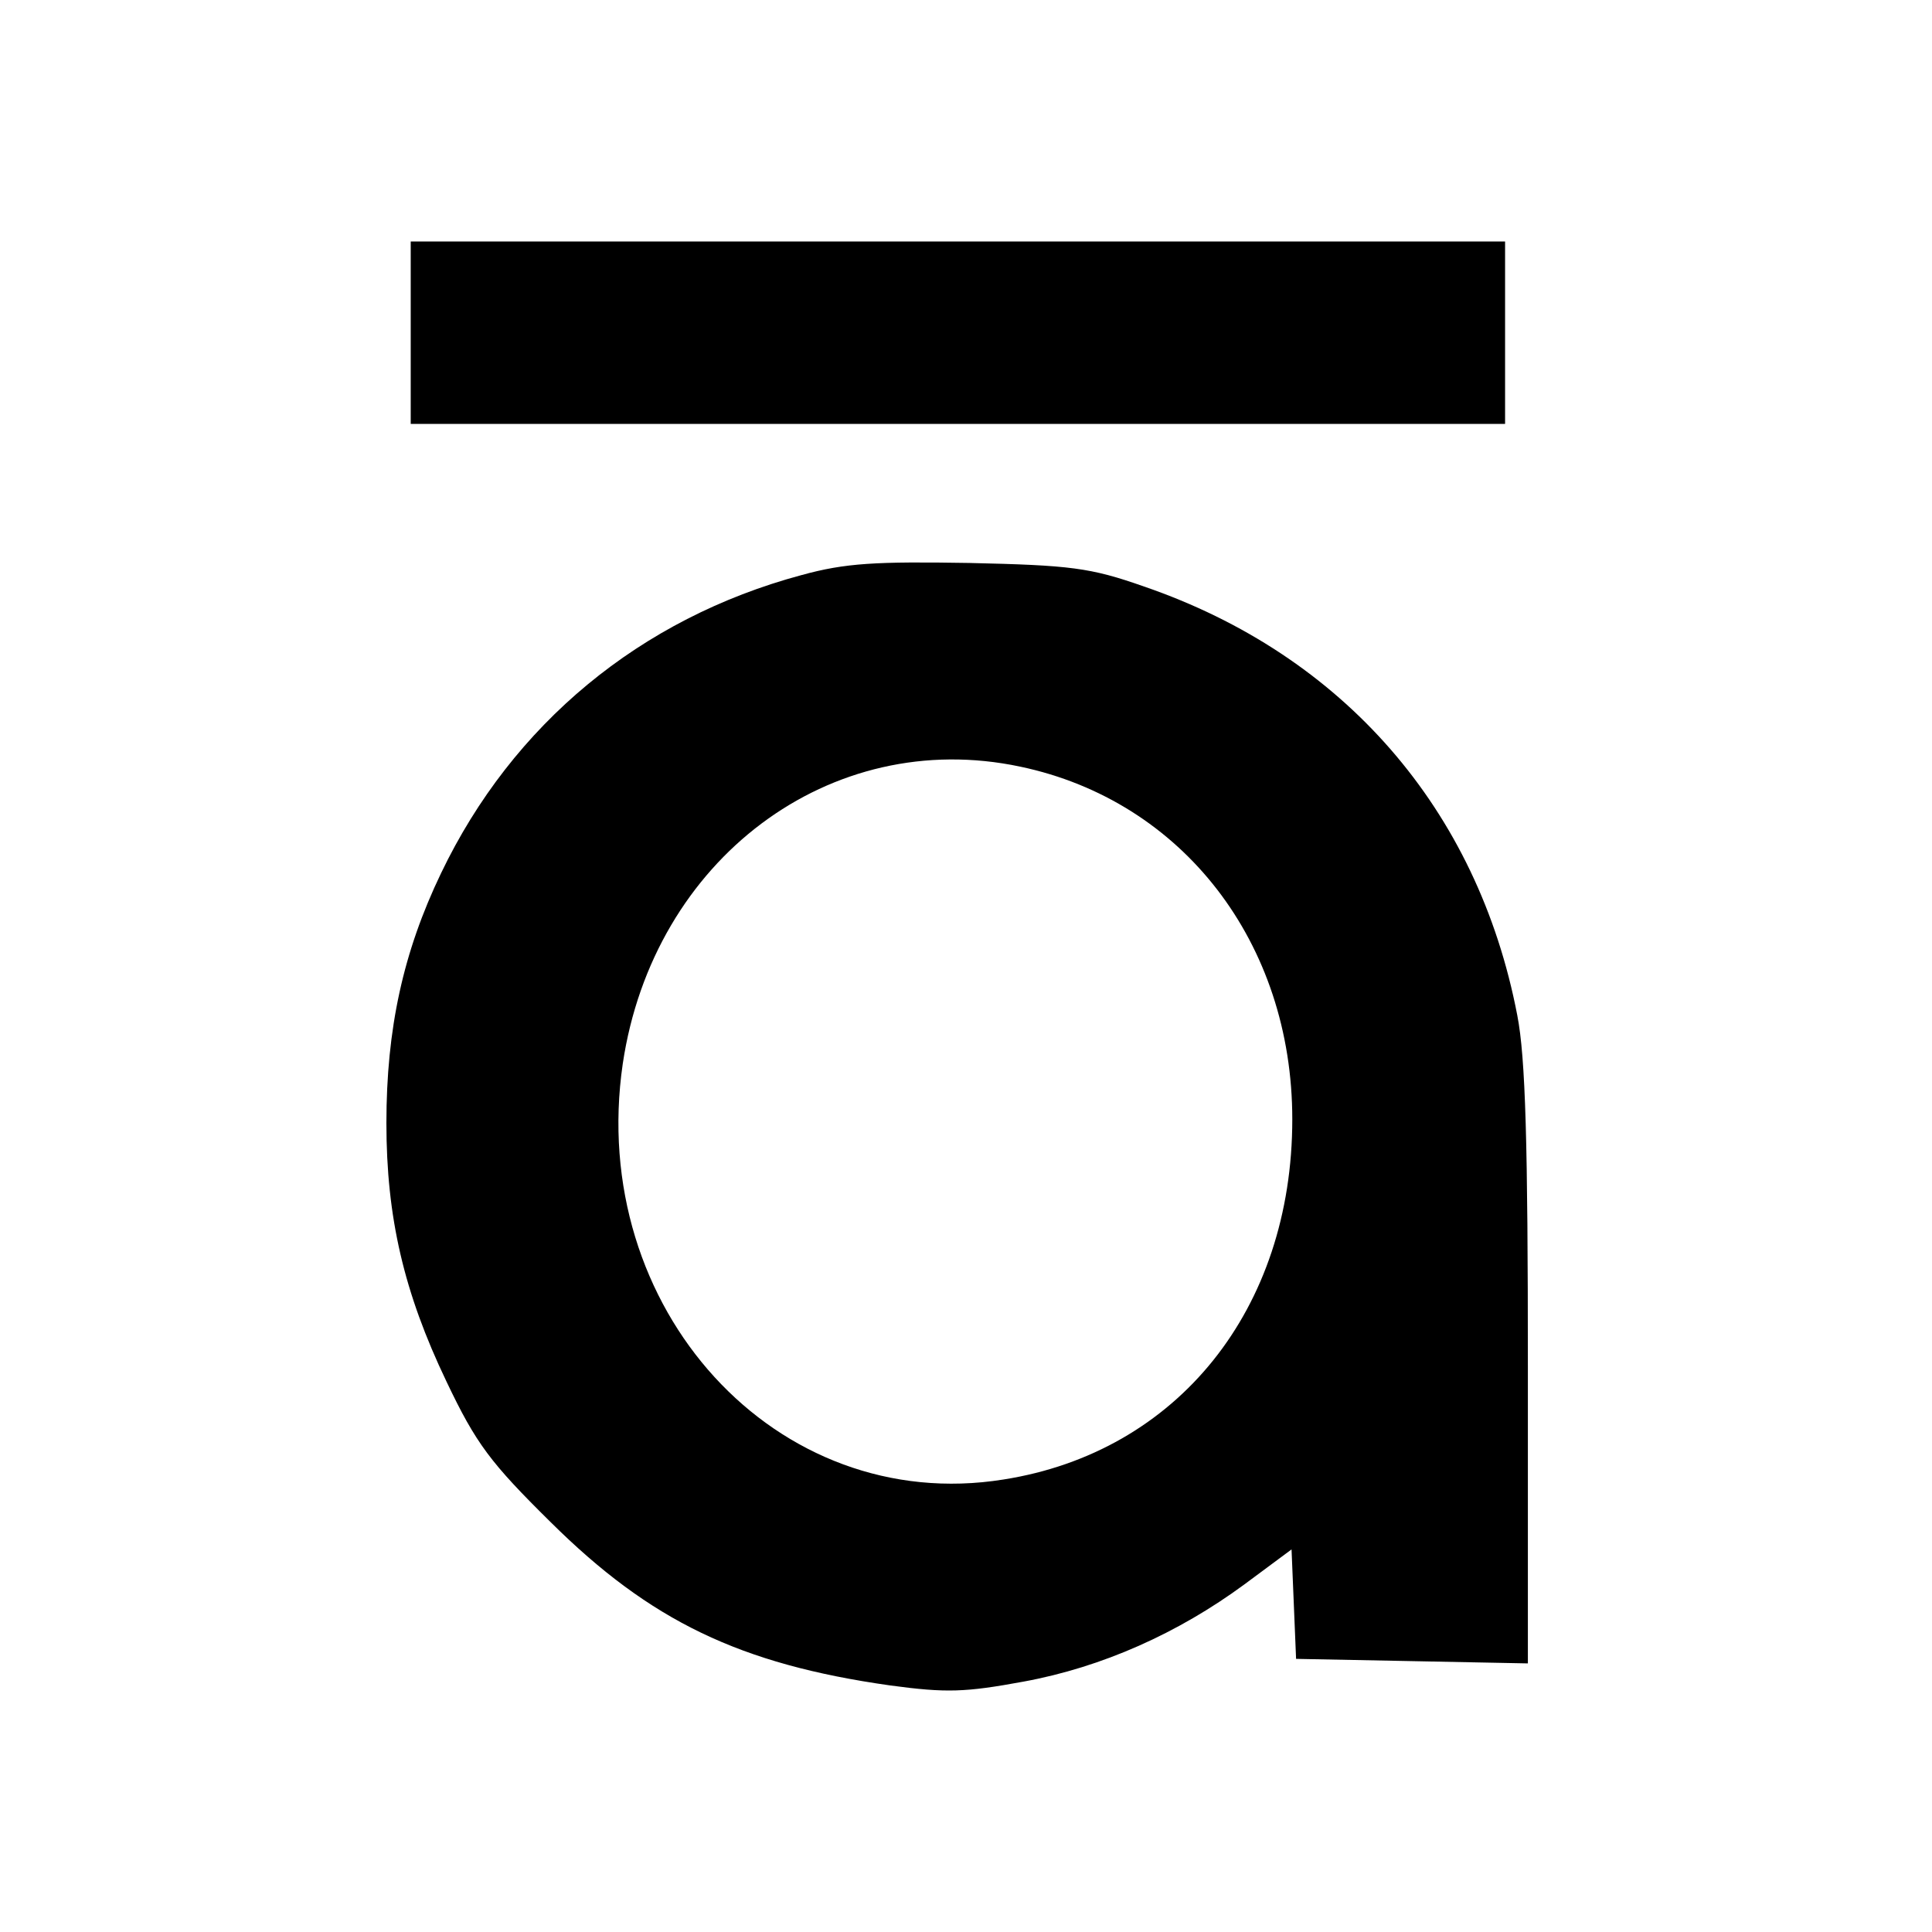
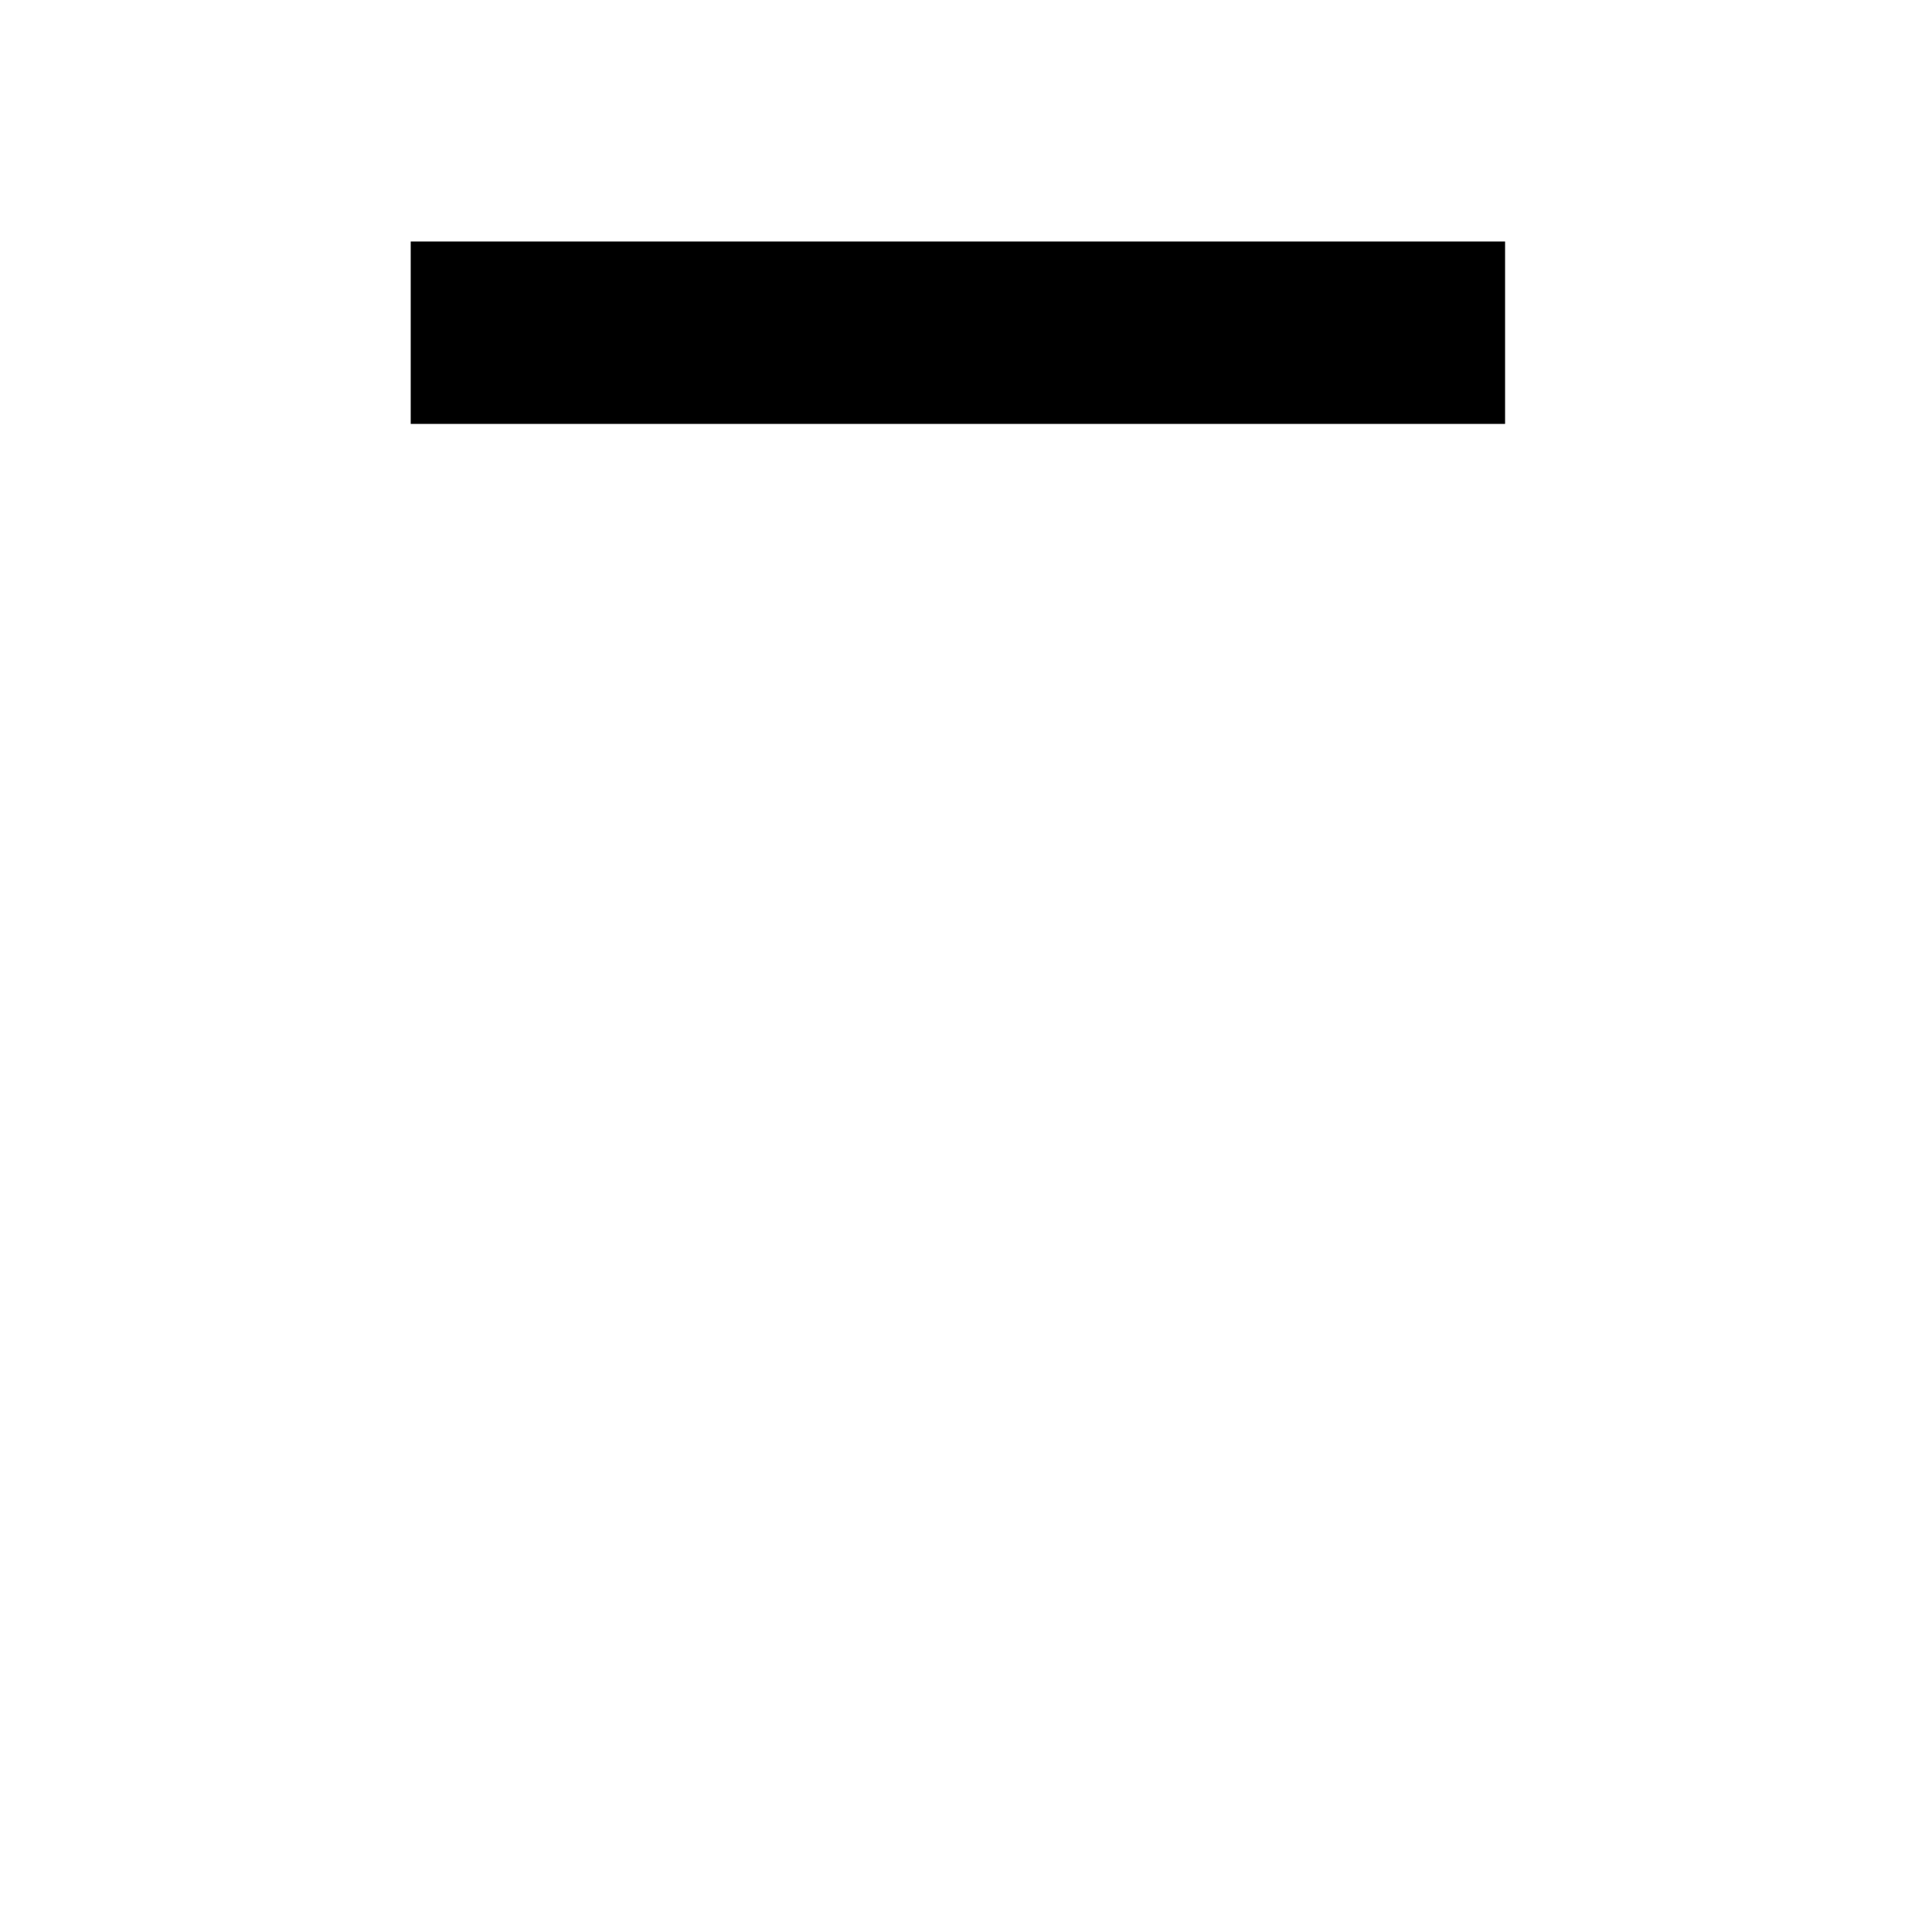
<svg xmlns="http://www.w3.org/2000/svg" width="80" height="80" viewBox="0 0 80 80" fill="none">
  <path d="M17.007 13.776V17.553H39.665H62.322V13.776V10H39.665H17.007V13.776Z" fill="black" />
-   <path d="M33.182 23.815C26.511 25.609 21.224 29.983 18.266 36.151C16.692 39.423 16 42.602 16 46.504C16 50.406 16.724 53.522 18.486 57.203C19.713 59.784 20.311 60.571 22.797 63.025C26.92 67.116 30.633 68.91 36.864 69.791C39.193 70.106 39.979 70.074 42.371 69.634C45.644 69.036 48.791 67.62 51.528 65.606L53.48 64.158L53.574 66.424L53.668 68.69L58.483 68.784L63.266 68.878V56.605C63.266 47.385 63.172 43.798 62.826 42.035C61.189 33.507 55.619 27.119 47.374 24.287C45.14 23.5 44.322 23.406 40.137 23.311C36.266 23.248 35.007 23.311 33.182 23.815ZM42.245 31.745C48.98 33.161 53.511 39.046 53.511 46.347C53.511 54.214 48.759 60.13 41.553 61.263C32.144 62.773 24.308 54.182 25.787 44.049C27.046 35.584 34.378 30.077 42.245 31.745Z" fill="black" />
</svg>